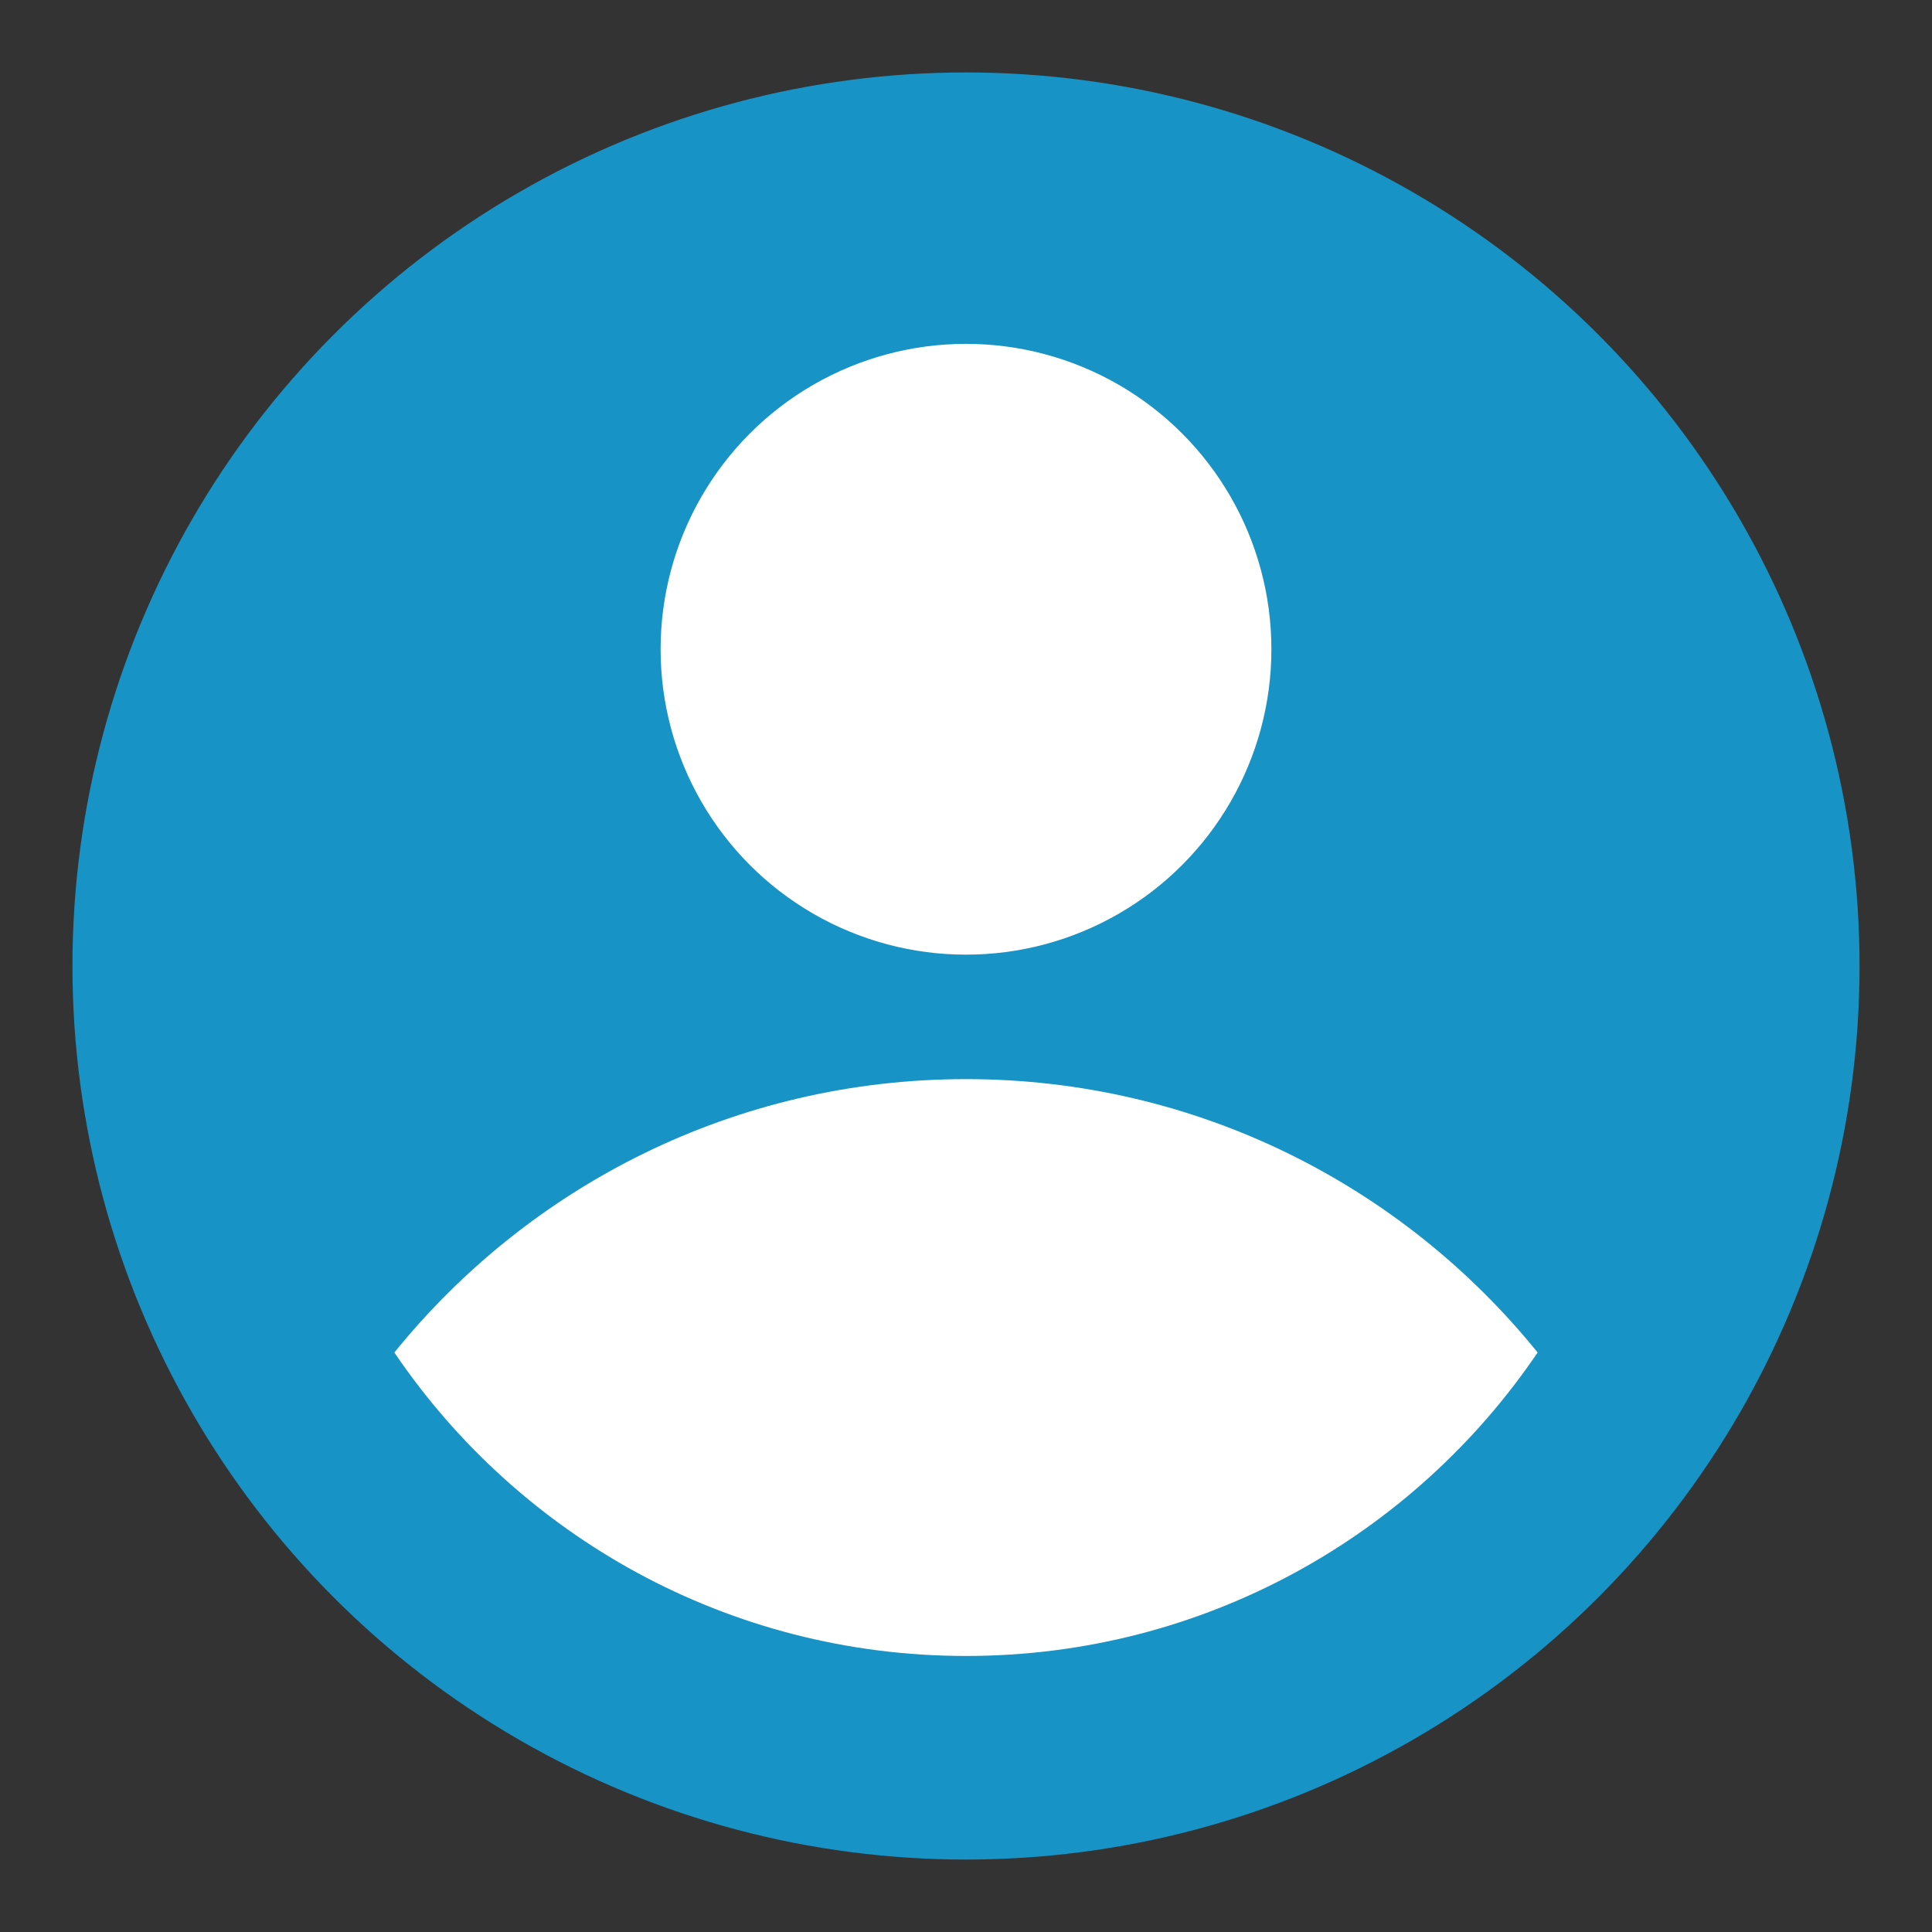
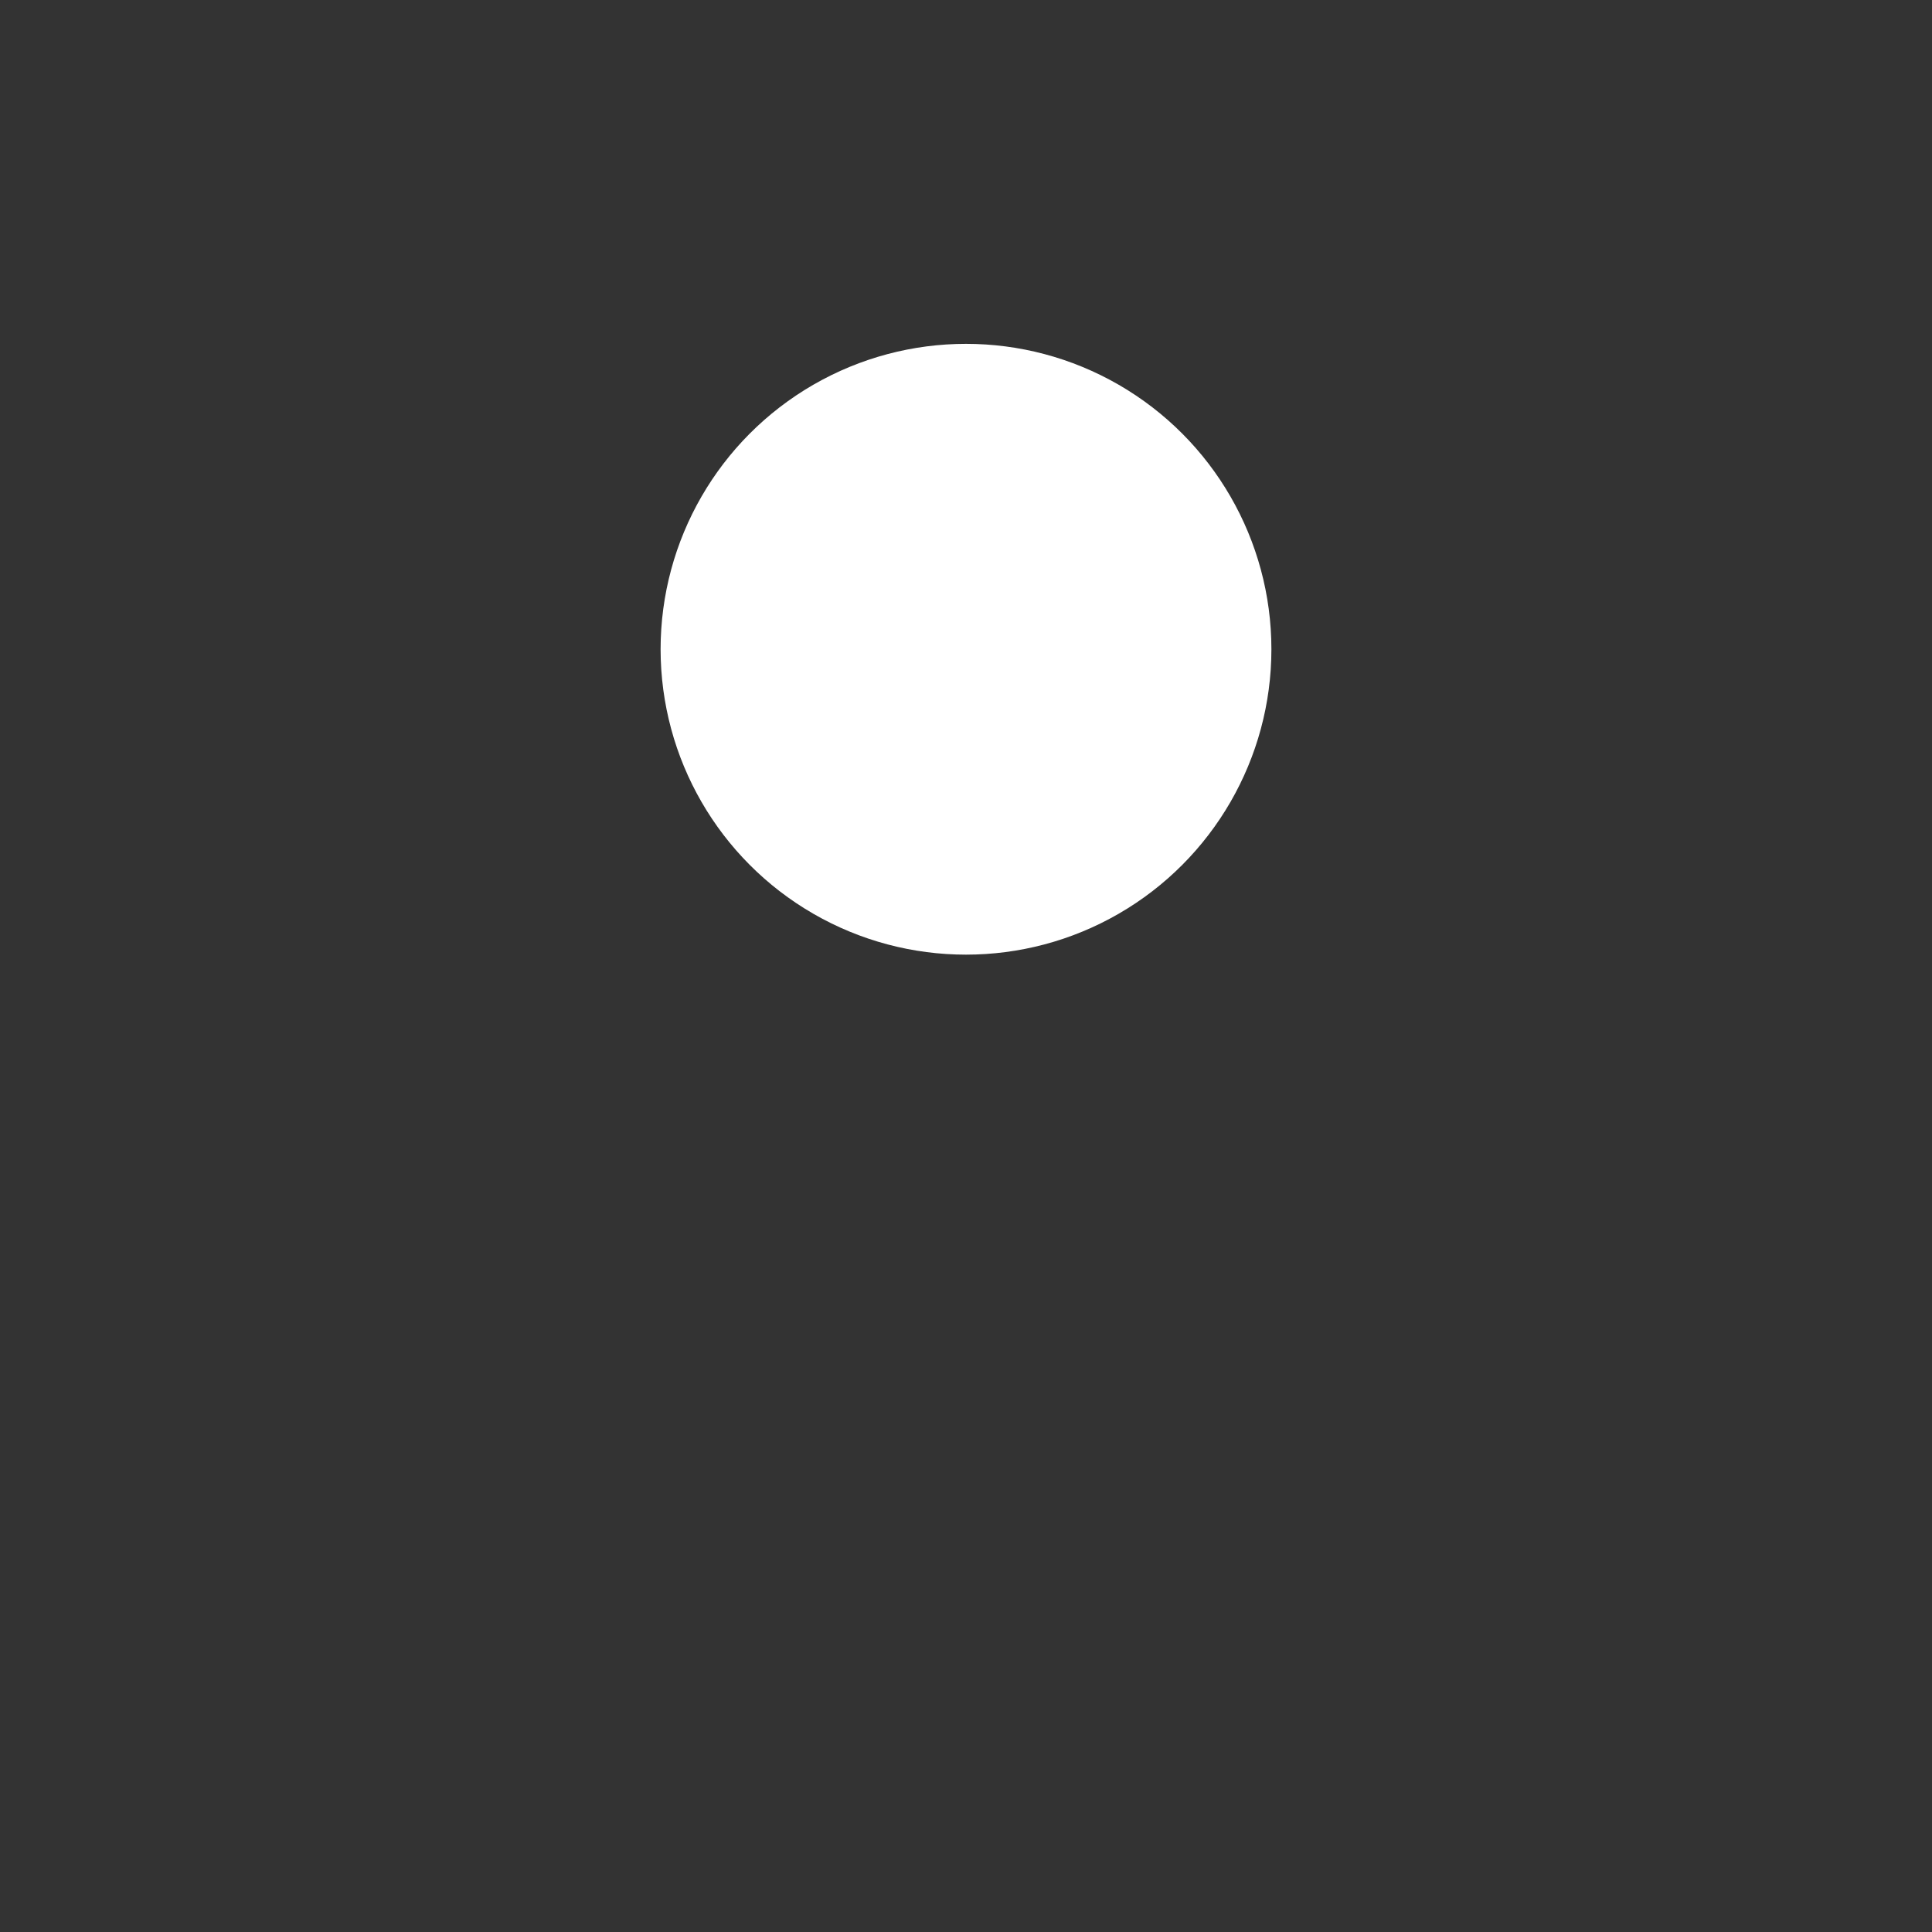
<svg xmlns="http://www.w3.org/2000/svg" version="1.1" id="Layer_1" x="0px" y="0px" width="40px" height="40px" viewBox="0 0 40 40" enable-background="new 0 0 40 40" xml:space="preserve">
  <rect x="0" y="0" width="40" height="40" fill="#333333" stroke="none" />
  <g>
-     <circle fill="#1893C5" cx="20" cy="20" r="18.5" />
    <circle fill="#FFFFFF" cx="20" cy="13.442" r="6.323" />
-     <path fill="#FFFFFF" d="M20,34.285c4.926,0,9.267-2.492,11.835-6.283c-2.789-3.45-7.053-5.66-11.835-5.66s-9.046,2.21-11.835,5.66    C10.733,31.793,15.074,34.285,20,34.285z" />
  </g>
</svg>